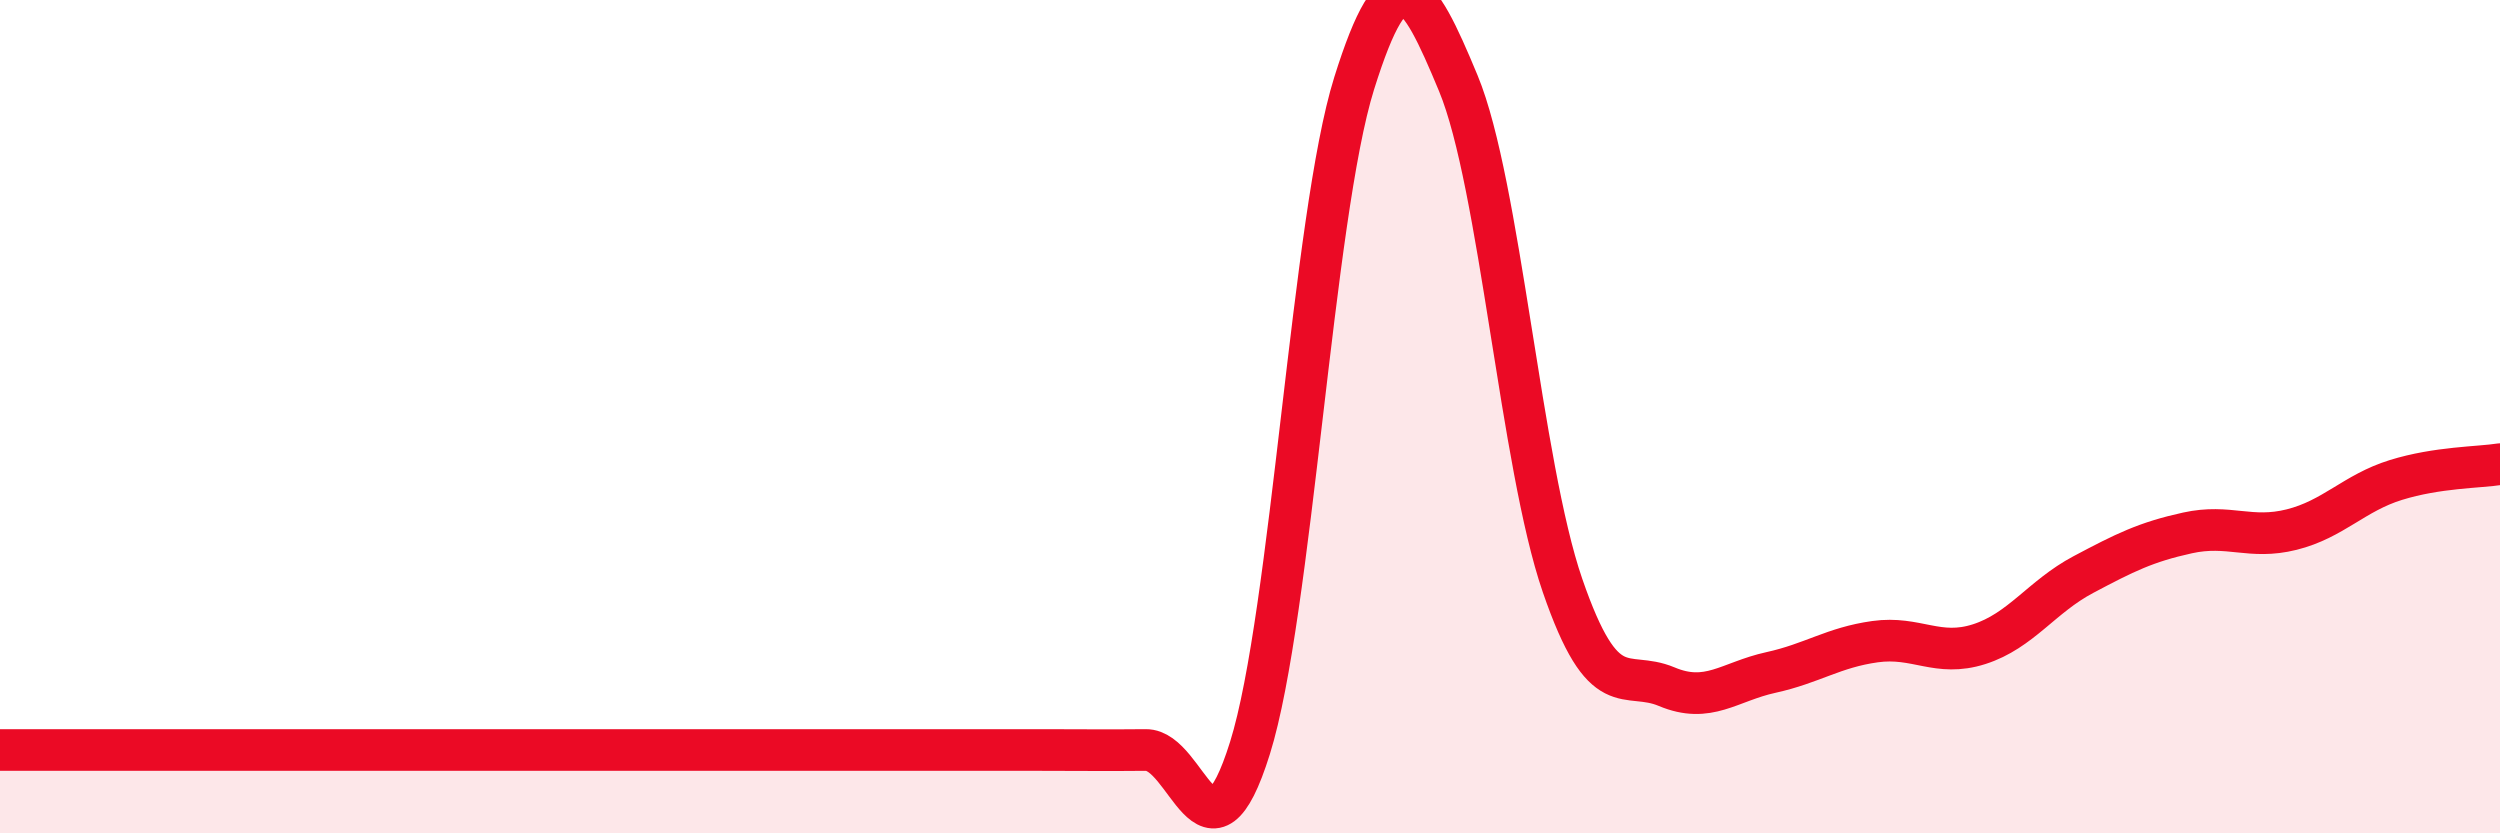
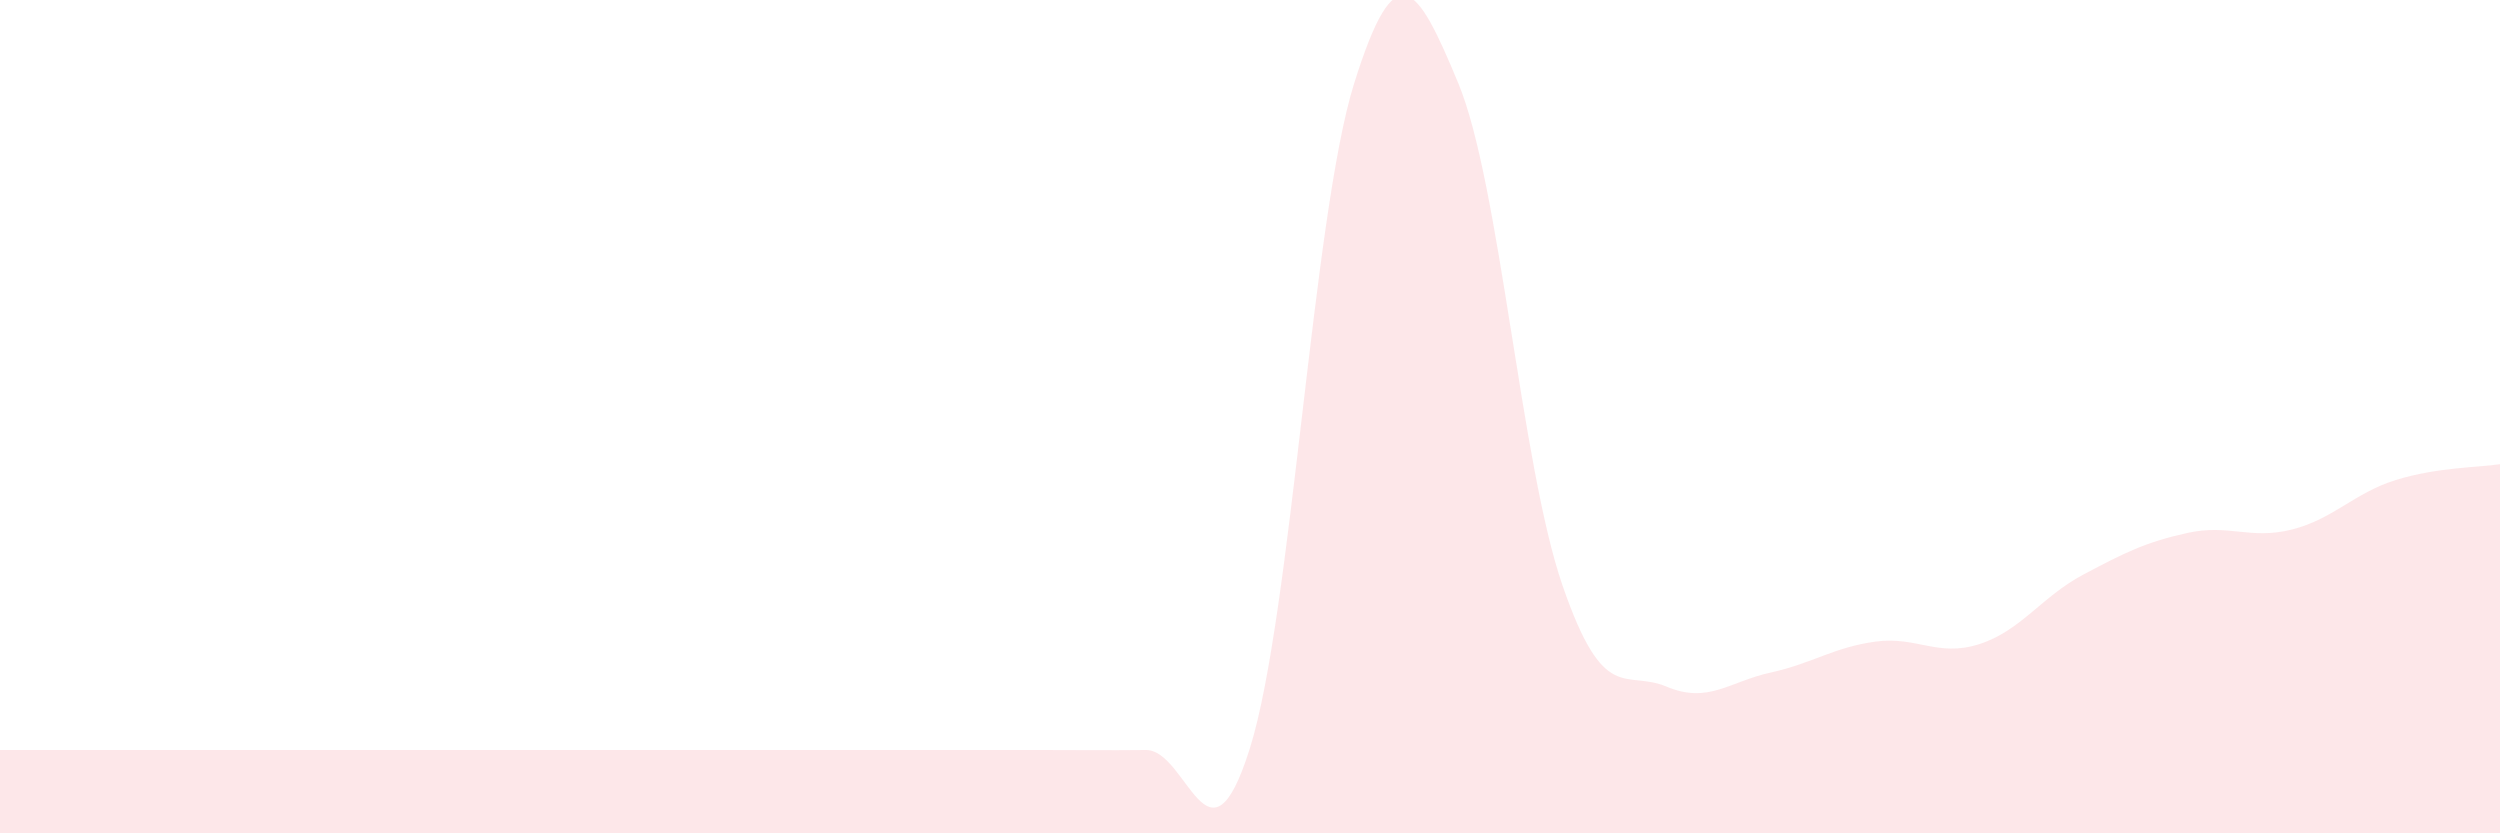
<svg xmlns="http://www.w3.org/2000/svg" width="60" height="20" viewBox="0 0 60 20">
  <path d="M 0,18 C 0.5,18 1.5,18 2.5,18 C 3.5,18 4,18 5,18 C 6,18 6.5,18 7.5,18 C 8.5,18 9,18 10,18 C 11,18 11.5,18 12.5,18 C 13.5,18 14,18 15,18 C 16,18 16.5,18 17.5,18 C 18.5,18 19,18 20,18 C 21,18 21.5,18 22.5,18 C 23.5,18 24,18 25,18 C 26,18 26.5,18.01 27.5,18 C 28.5,17.99 29,21.15 30,17.95 C 31,14.75 31.5,5.19 32.5,2 C 33.5,-1.19 34,-0.41 35,2 C 36,4.41 36.5,11.15 37.5,14.05 C 38.5,16.95 39,16.06 40,16.48 C 41,16.9 41.5,16.36 42.5,16.14 C 43.5,15.92 44,15.54 45,15.4 C 46,15.26 46.5,15.78 47.5,15.46 C 48.5,15.14 49,14.32 50,13.79 C 51,13.26 51.5,13.01 52.5,12.79 C 53.5,12.57 54,12.96 55,12.71 C 56,12.46 56.5,11.83 57.5,11.52 C 58.5,11.21 59.5,11.22 60,11.14L60 20L0 20Z" fill="#EB0A25" opacity="0.1" stroke-linecap="round" stroke-linejoin="round" />
-   <path d="M 0,18 C 0.5,18 1.5,18 2.5,18 C 3.5,18 4,18 5,18 C 6,18 6.5,18 7.5,18 C 8.5,18 9,18 10,18 C 11,18 11.5,18 12.5,18 C 13.5,18 14,18 15,18 C 16,18 16.5,18 17.5,18 C 18.5,18 19,18 20,18 C 21,18 21.5,18 22.5,18 C 23.5,18 24,18 25,18 C 26,18 26.5,18.01 27.5,18 C 28.5,17.99 29,21.15 30,17.95 C 31,14.75 31.5,5.19 32.5,2 C 33.5,-1.19 34,-0.41 35,2 C 36,4.41 36.5,11.15 37.5,14.05 C 38.5,16.95 39,16.06 40,16.48 C 41,16.9 41.5,16.36 42.5,16.14 C 43.5,15.92 44,15.54 45,15.4 C 46,15.26 46.5,15.78 47.5,15.46 C 48.5,15.14 49,14.32 50,13.79 C 51,13.26 51.5,13.01 52.5,12.79 C 53.5,12.57 54,12.96 55,12.71 C 56,12.46 56.5,11.83 57.5,11.52 C 58.5,11.21 59.5,11.22 60,11.14" stroke="#EB0A25" stroke-width="1" fill="none" stroke-linecap="round" stroke-linejoin="round" />
</svg>